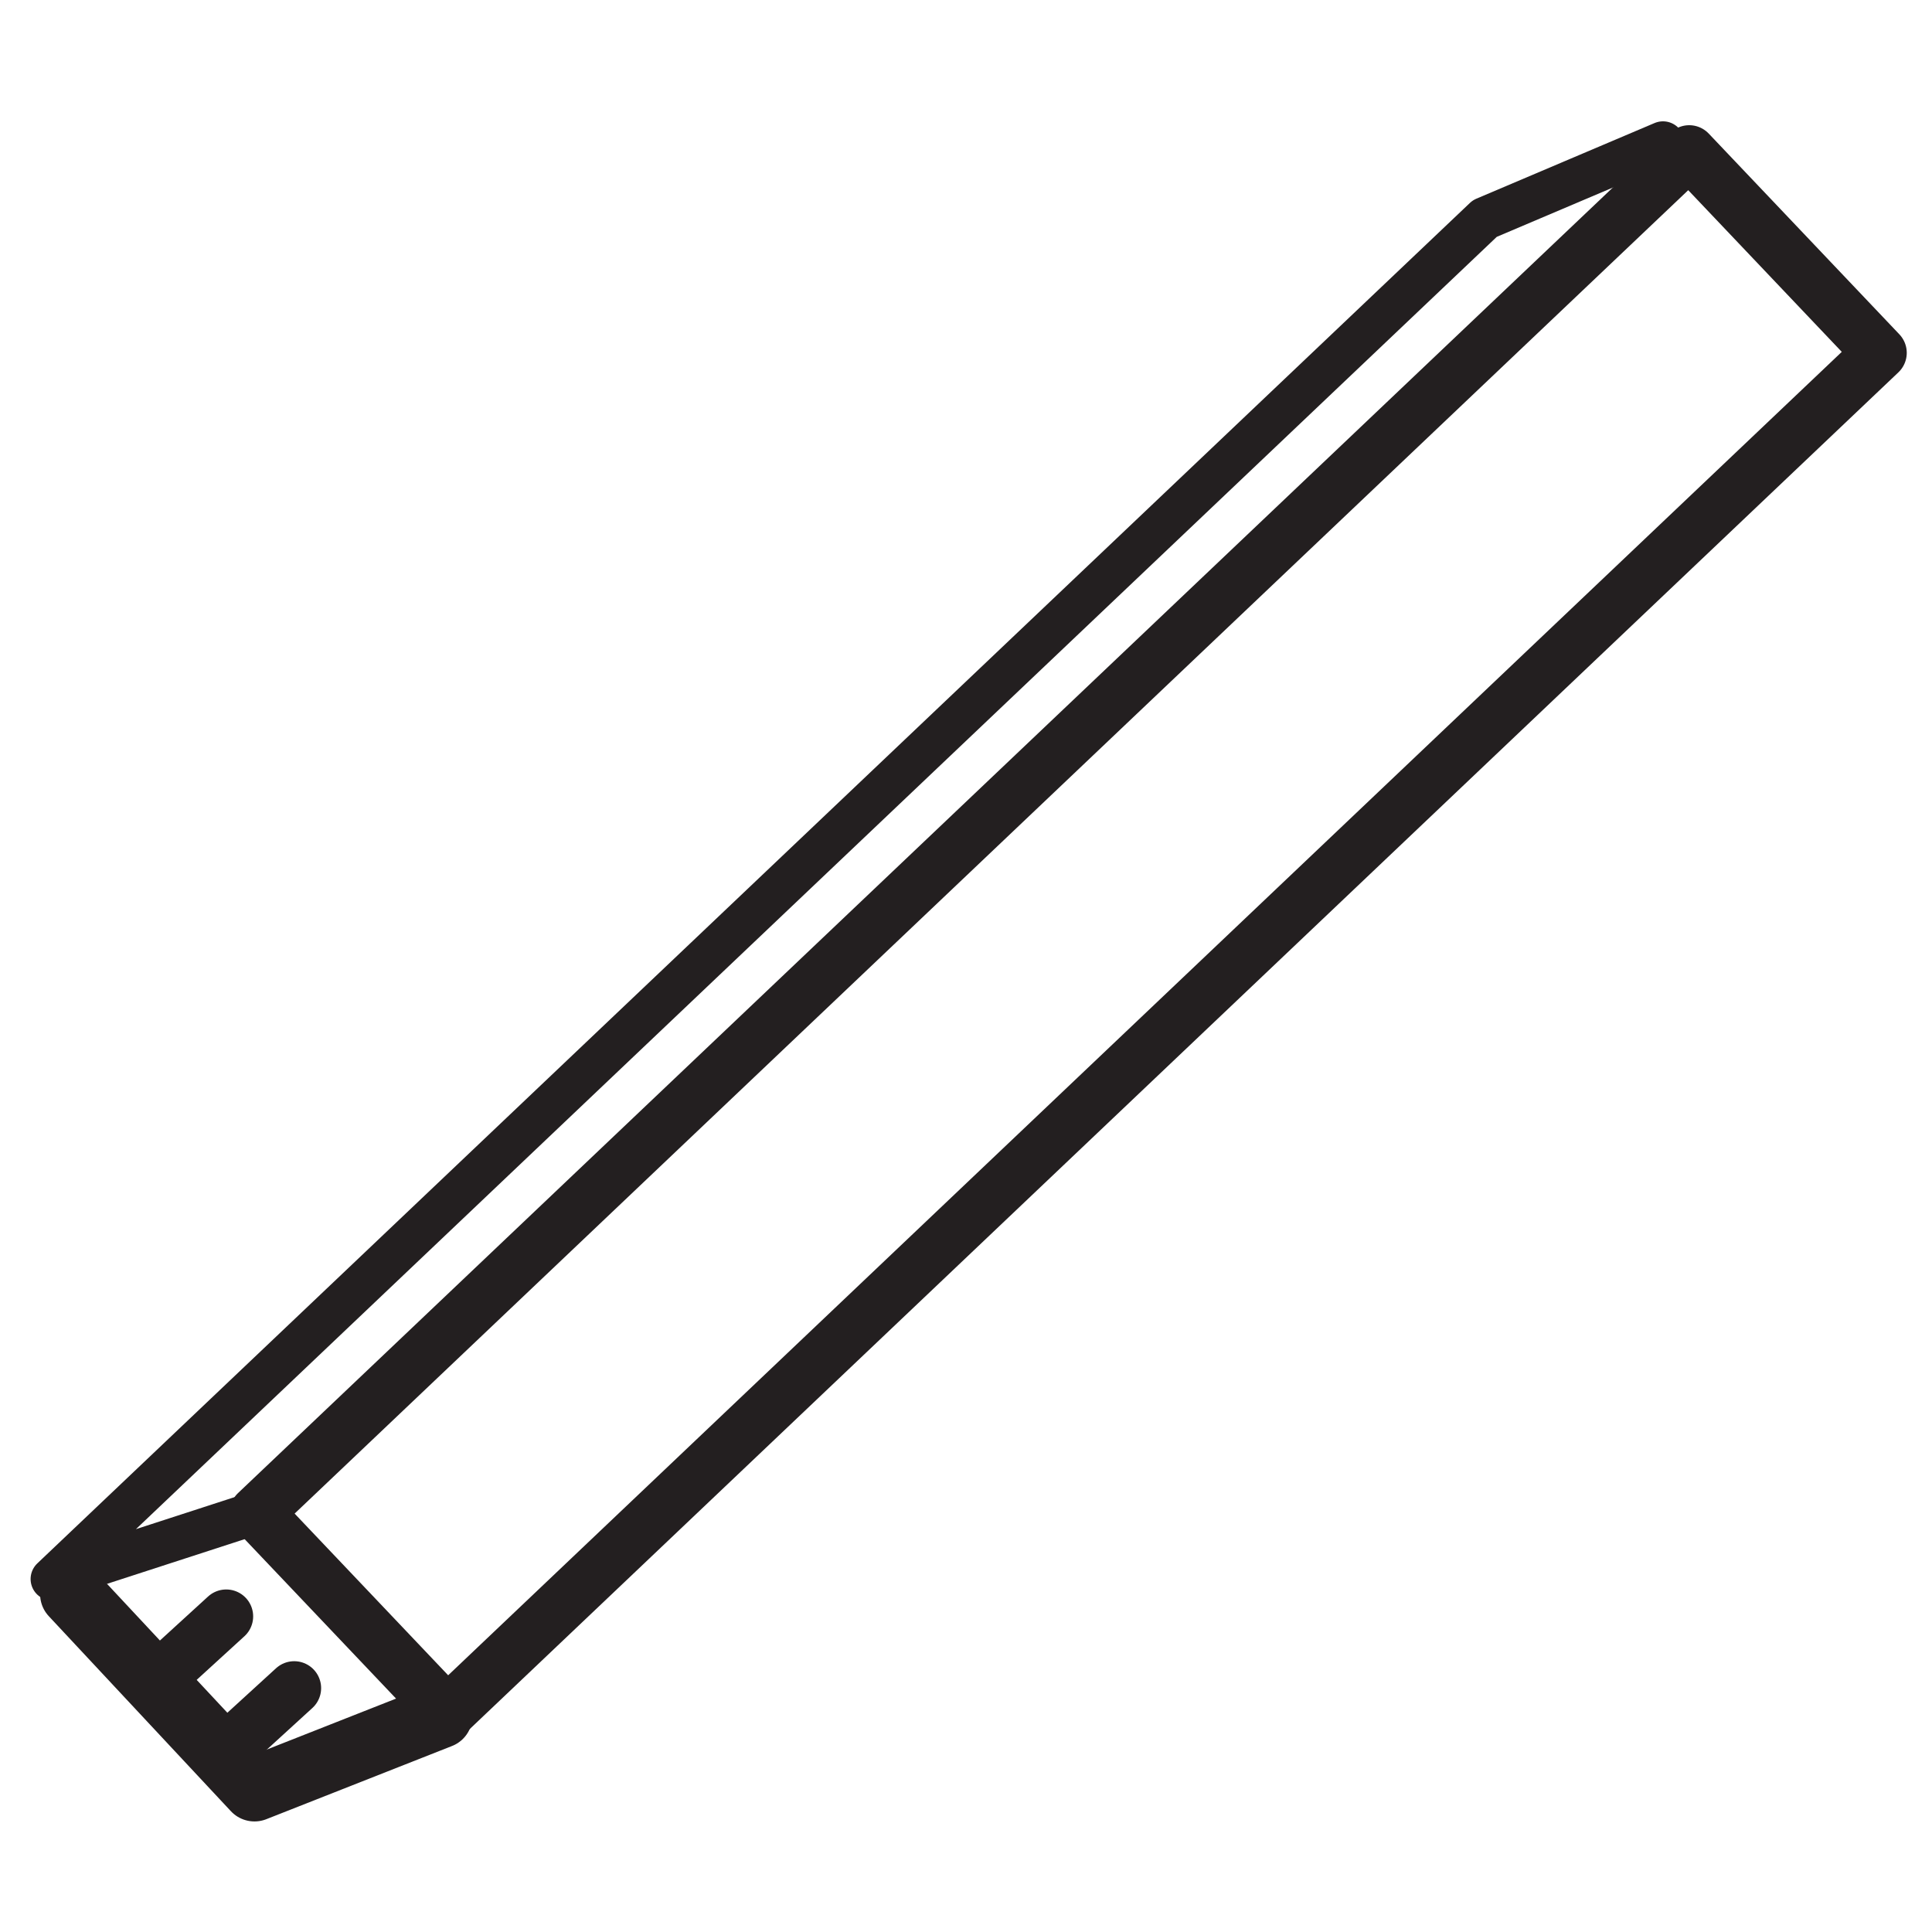
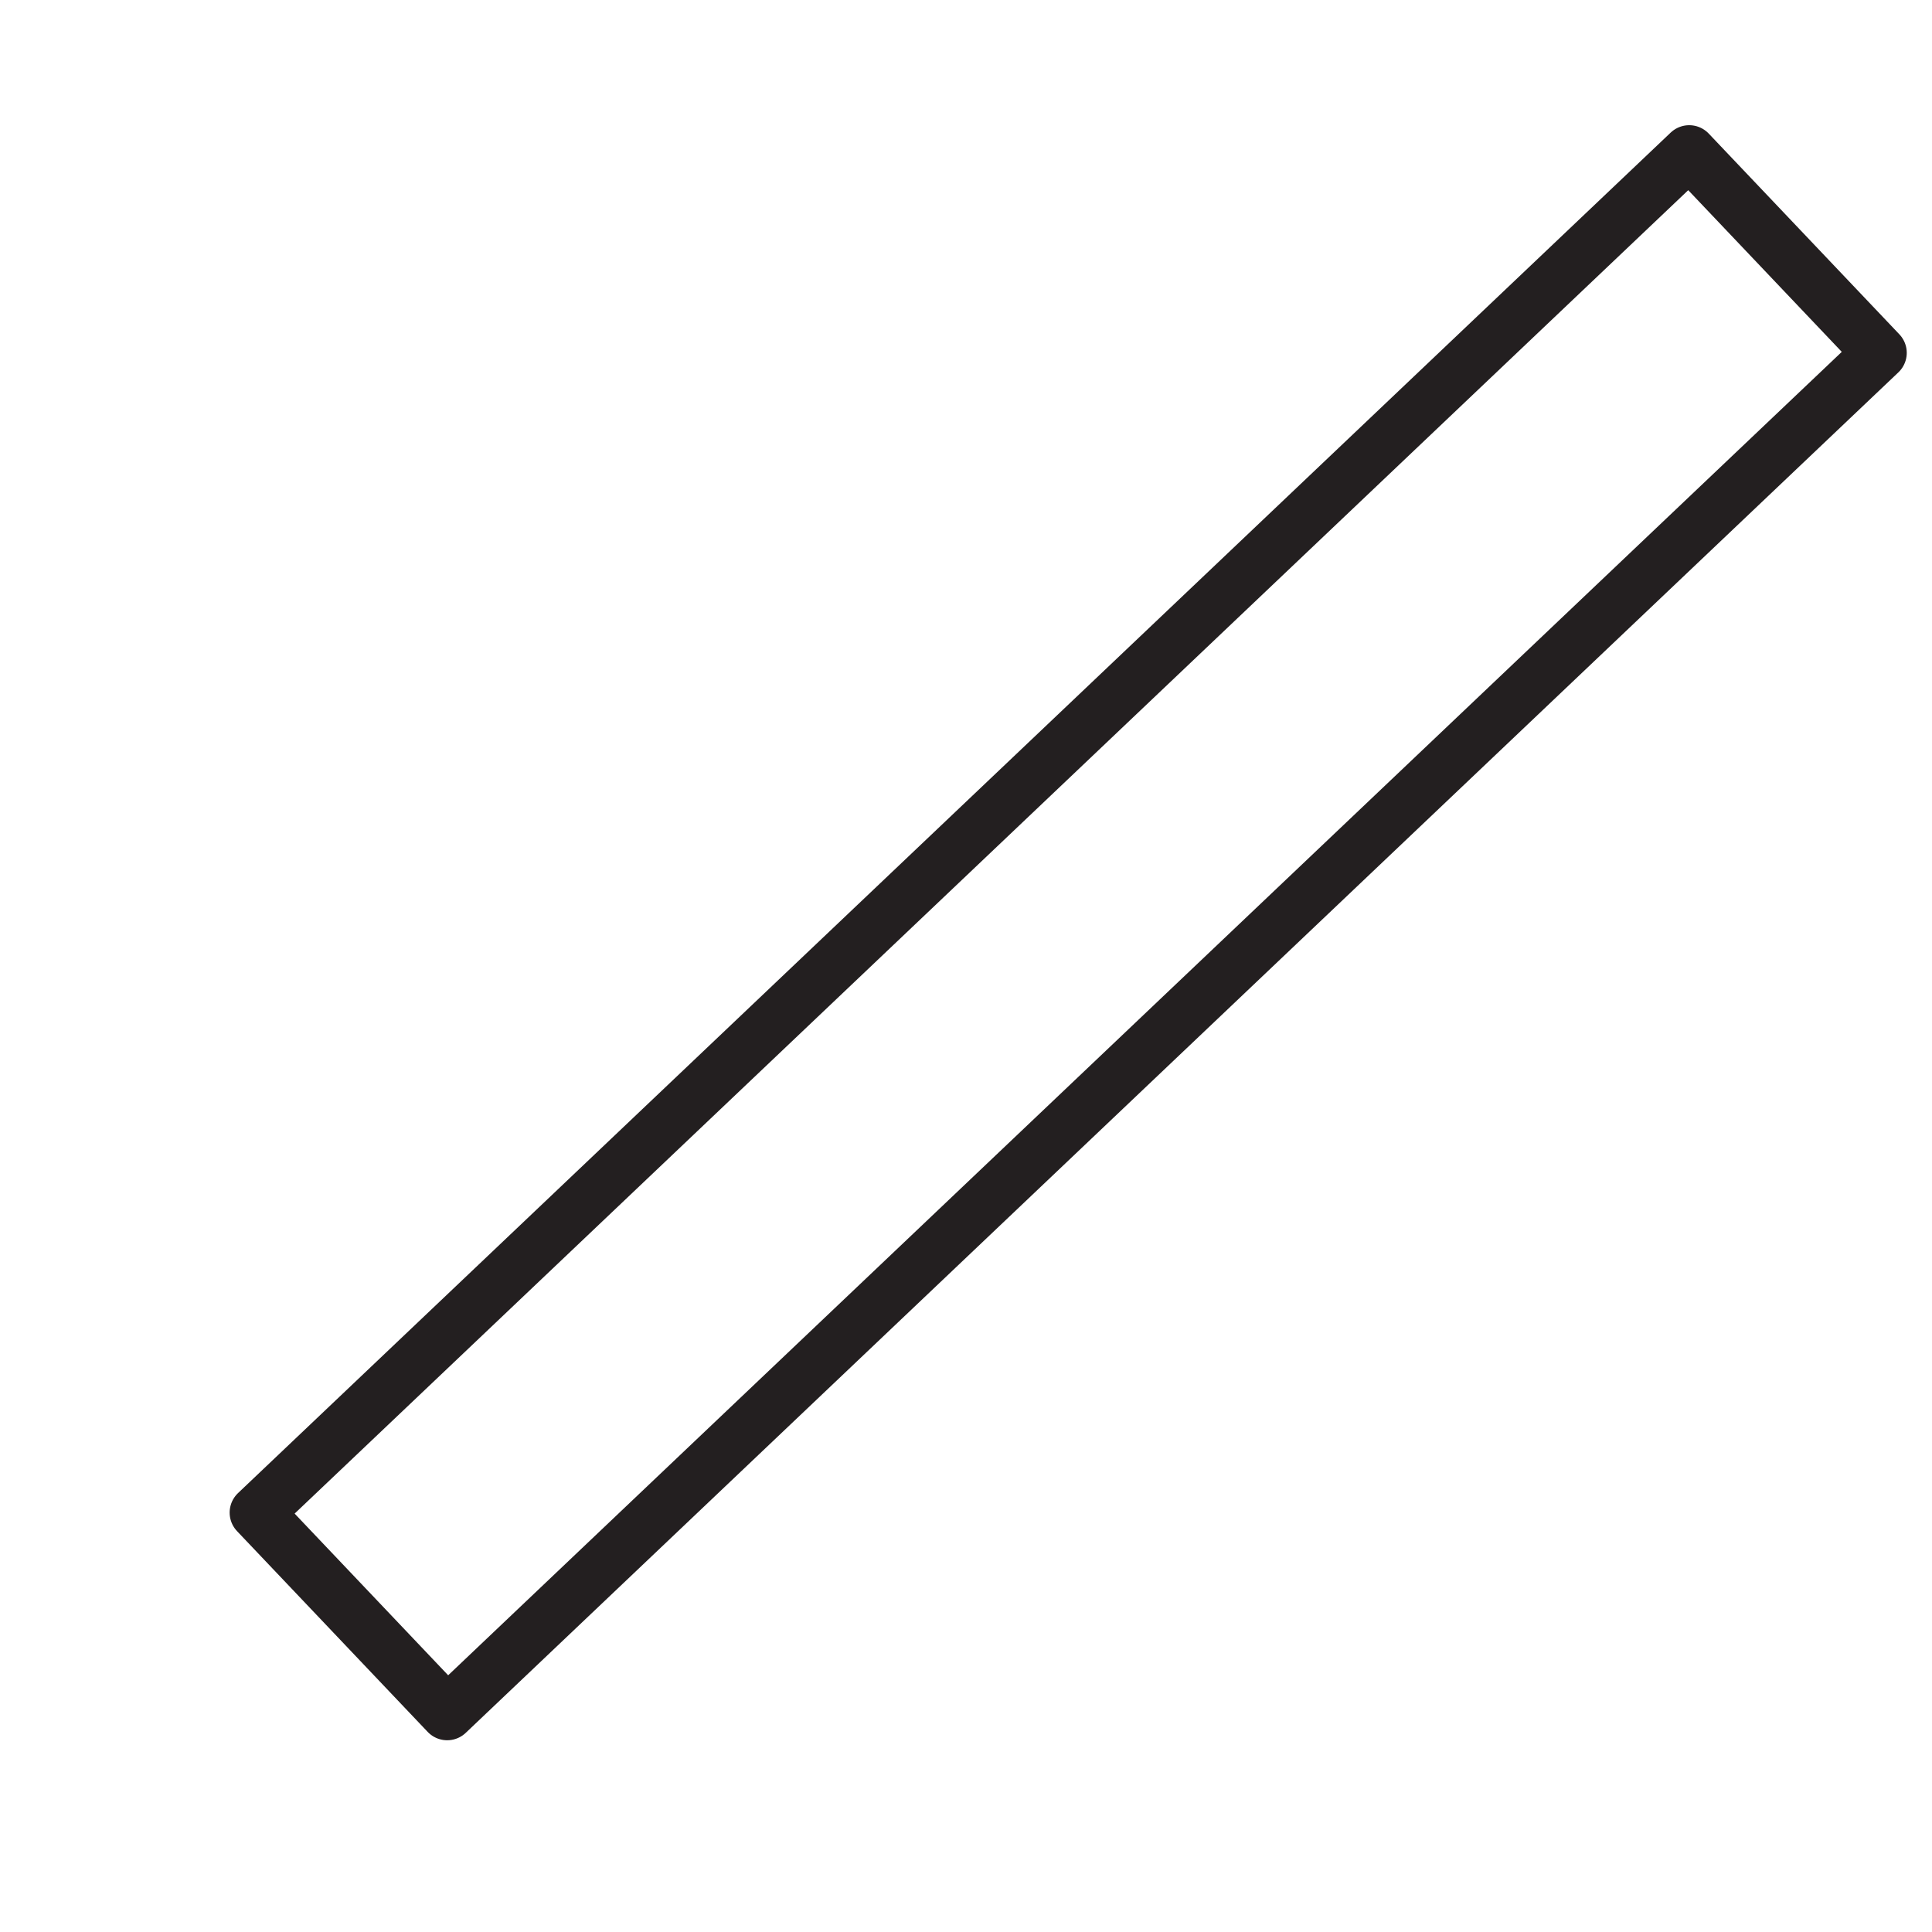
<svg xmlns="http://www.w3.org/2000/svg" id="Autocolour_2_Image" viewBox="0 0 1000 1000">
  <defs>
    <style>.cls-1{stroke-width:22.3px;}.cls-1,.cls-2,.cls-3{fill:none;stroke:#231f20;stroke-linecap:round;stroke-linejoin:round;}.cls-2{stroke-width:33.45px;}.cls-3{stroke-width:27.87px;}</style>
  </defs>
  <rect class="cls-3" x="481.27" y="-28.53" width="143.28" height="1022.62" transform="translate(522.24 -250.6) rotate(46.48)" />
-   <polyline class="cls-1" points="860.76 73.95 768.52 113.11 26.99 817.3 132.81 782.93" />
-   <polyline class="cls-2" points="37.48 825.12 131.72 926.05 227.83 888.17" />
-   <line class="cls-3" x1="117.1" y1="836.64" x2="82.22" y2="868.51" />
-   <line class="cls-3" x1="152.28" y1="873.77" x2="117.4" y2="905.65" />
</svg>